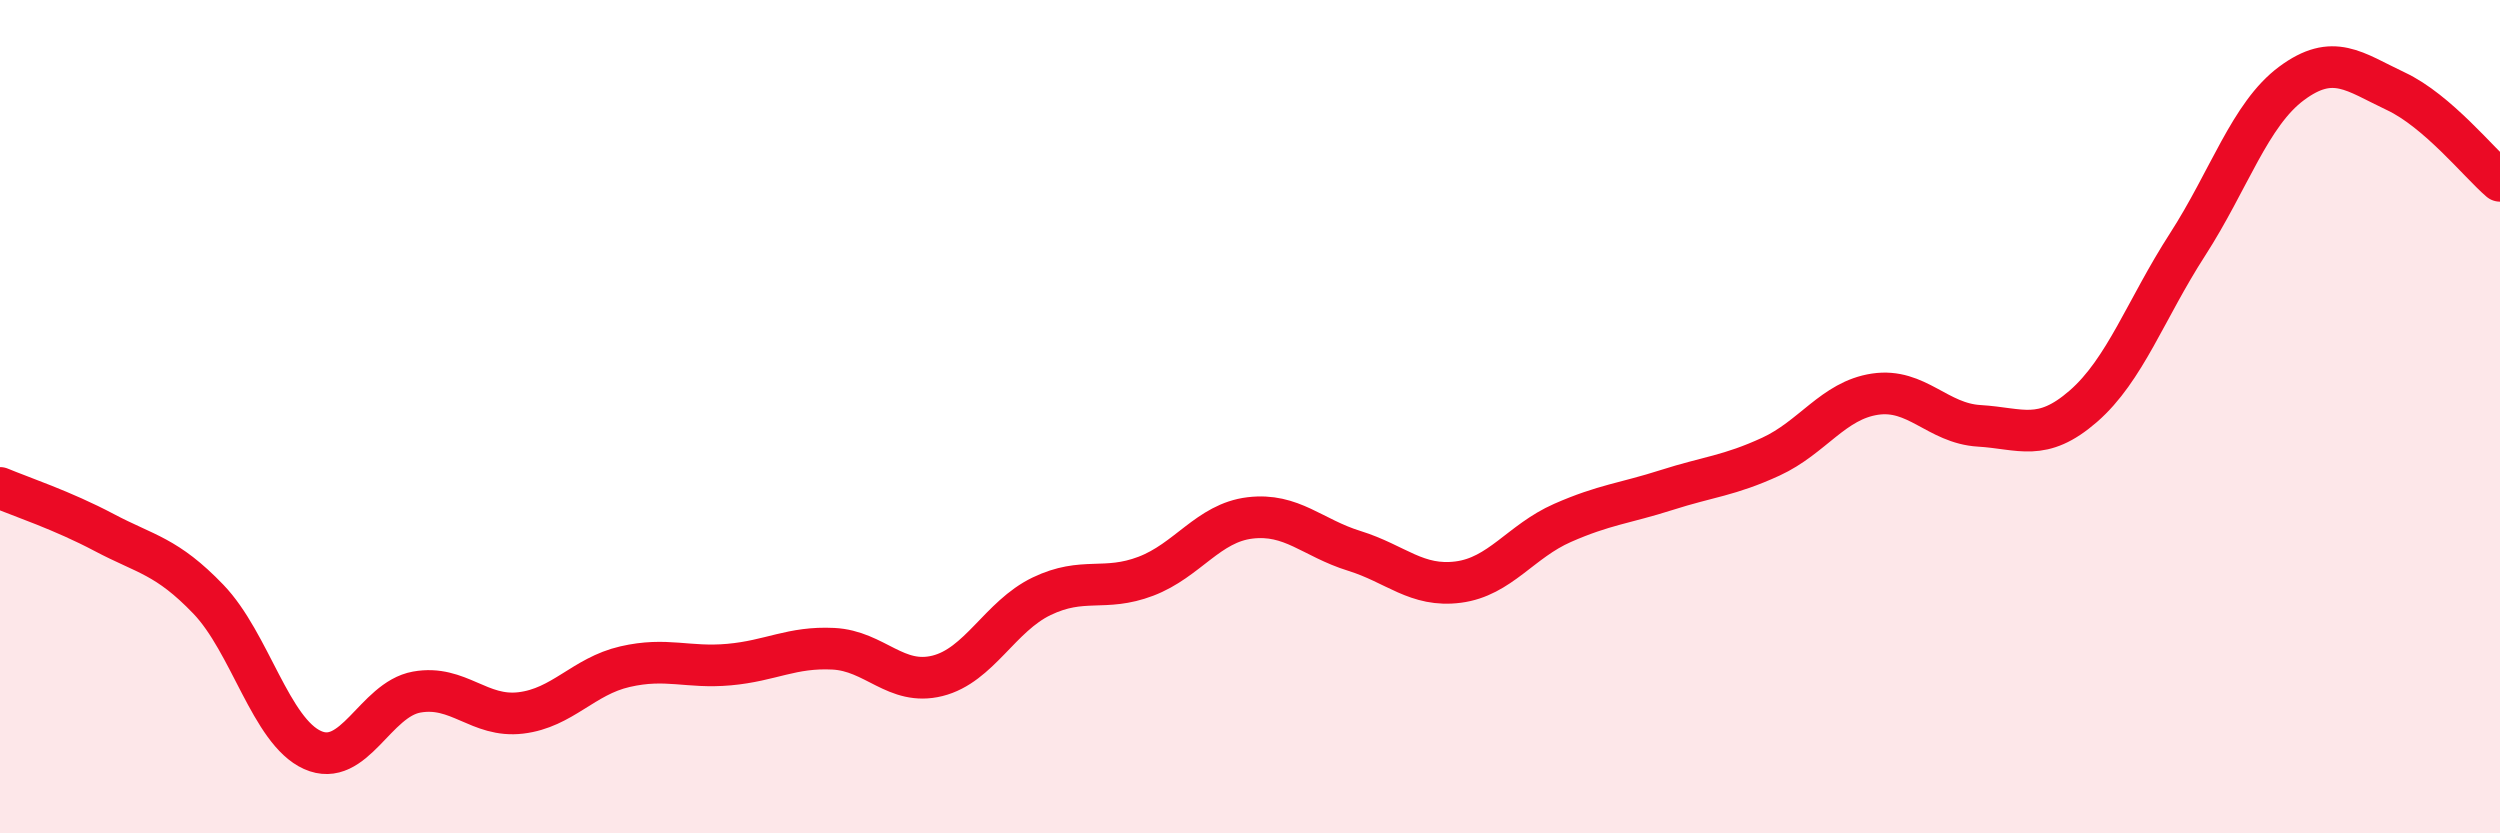
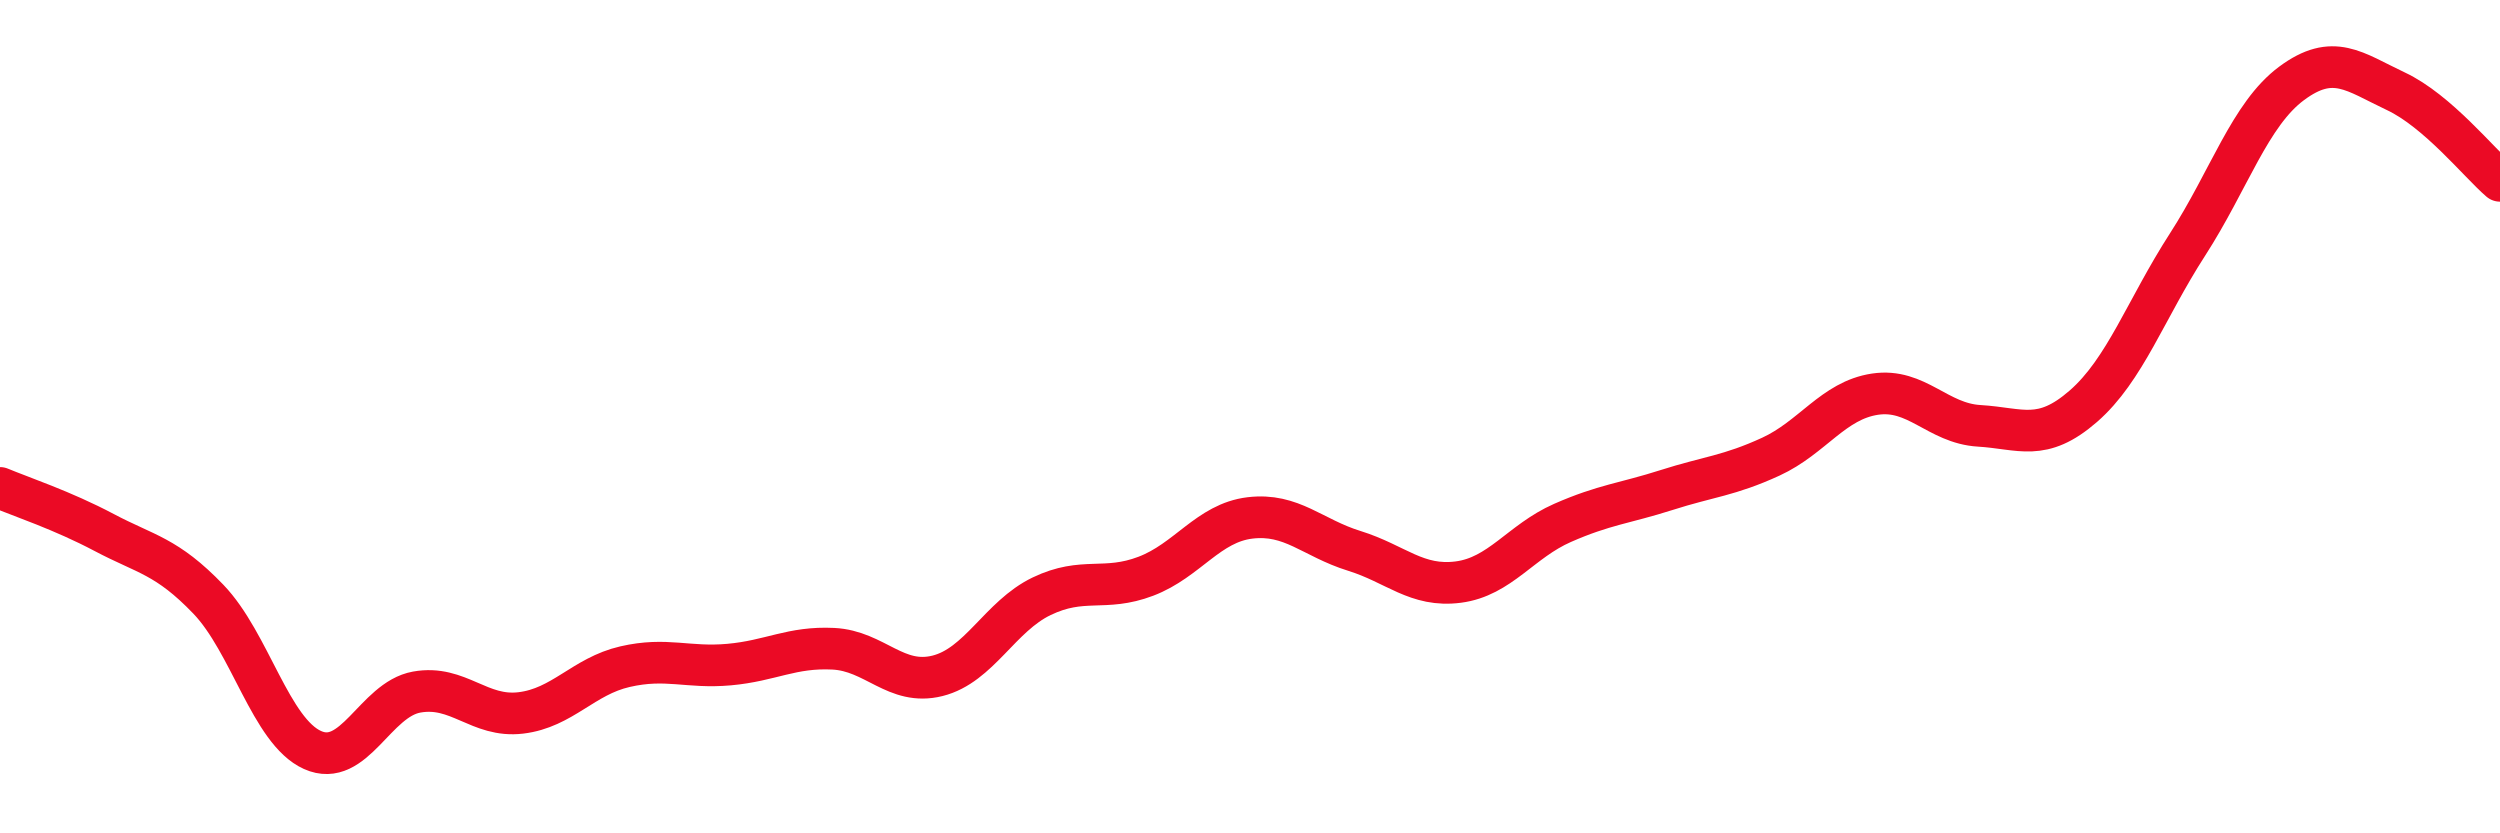
<svg xmlns="http://www.w3.org/2000/svg" width="60" height="20" viewBox="0 0 60 20">
-   <path d="M 0,11.71 C 0.5,11.92 1.5,12.25 2.5,12.78 C 3.5,13.31 4,13.34 5,14.38 C 6,15.42 6.5,17.55 7.5,18 C 8.5,18.45 9,16.79 10,16.61 C 11,16.43 11.5,17.23 12.5,17.11 C 13.5,16.99 14,16.23 15,16 C 16,15.77 16.5,16.04 17.5,15.95 C 18.5,15.86 19,15.52 20,15.57 C 21,15.62 21.5,16.47 22.5,16.22 C 23.5,15.97 24,14.79 25,14.31 C 26,13.83 26.5,14.21 27.5,13.83 C 28.5,13.45 29,12.55 30,12.43 C 31,12.31 31.5,12.91 32.5,13.22 C 33.5,13.53 34,14.1 35,13.97 C 36,13.84 36.5,12.99 37.5,12.55 C 38.5,12.11 39,12.08 40,11.76 C 41,11.44 41.5,11.42 42.5,10.96 C 43.5,10.5 44,9.61 45,9.46 C 46,9.31 46.5,10.16 47.5,10.22 C 48.5,10.28 49,10.62 50,9.75 C 51,8.88 51.5,7.42 52.5,5.87 C 53.5,4.32 54,2.74 55,2 C 56,1.26 56.5,1.72 57.5,2.19 C 58.5,2.66 59.5,3.91 60,4.34L60 20L0 20Z" fill="#EB0A25" opacity="0.1" stroke-linecap="round" stroke-linejoin="round" />
  <path d="M 0,11.71 C 0.5,11.92 1.5,12.25 2.5,12.78 C 3.5,13.31 4,13.34 5,14.38 C 6,15.42 6.5,17.55 7.5,18 C 8.5,18.45 9,16.79 10,16.61 C 11,16.43 11.5,17.23 12.5,17.11 C 13.5,16.99 14,16.23 15,16 C 16,15.77 16.5,16.04 17.5,15.95 C 18.5,15.86 19,15.52 20,15.57 C 21,15.62 21.5,16.47 22.5,16.22 C 23.5,15.97 24,14.79 25,14.31 C 26,13.83 26.5,14.21 27.5,13.83 C 28.5,13.45 29,12.55 30,12.43 C 31,12.31 31.5,12.91 32.5,13.22 C 33.5,13.53 34,14.1 35,13.97 C 36,13.84 36.5,12.99 37.5,12.55 C 38.5,12.11 39,12.08 40,11.76 C 41,11.44 41.5,11.42 42.5,10.96 C 43.5,10.5 44,9.61 45,9.46 C 46,9.31 46.5,10.16 47.5,10.22 C 48.5,10.28 49,10.62 50,9.75 C 51,8.88 51.5,7.42 52.5,5.87 C 53.5,4.32 54,2.74 55,2 C 56,1.26 56.5,1.72 57.5,2.19 C 58.5,2.66 59.5,3.91 60,4.34" stroke="#EB0A25" stroke-width="1" fill="none" stroke-linecap="round" stroke-linejoin="round" />
</svg>